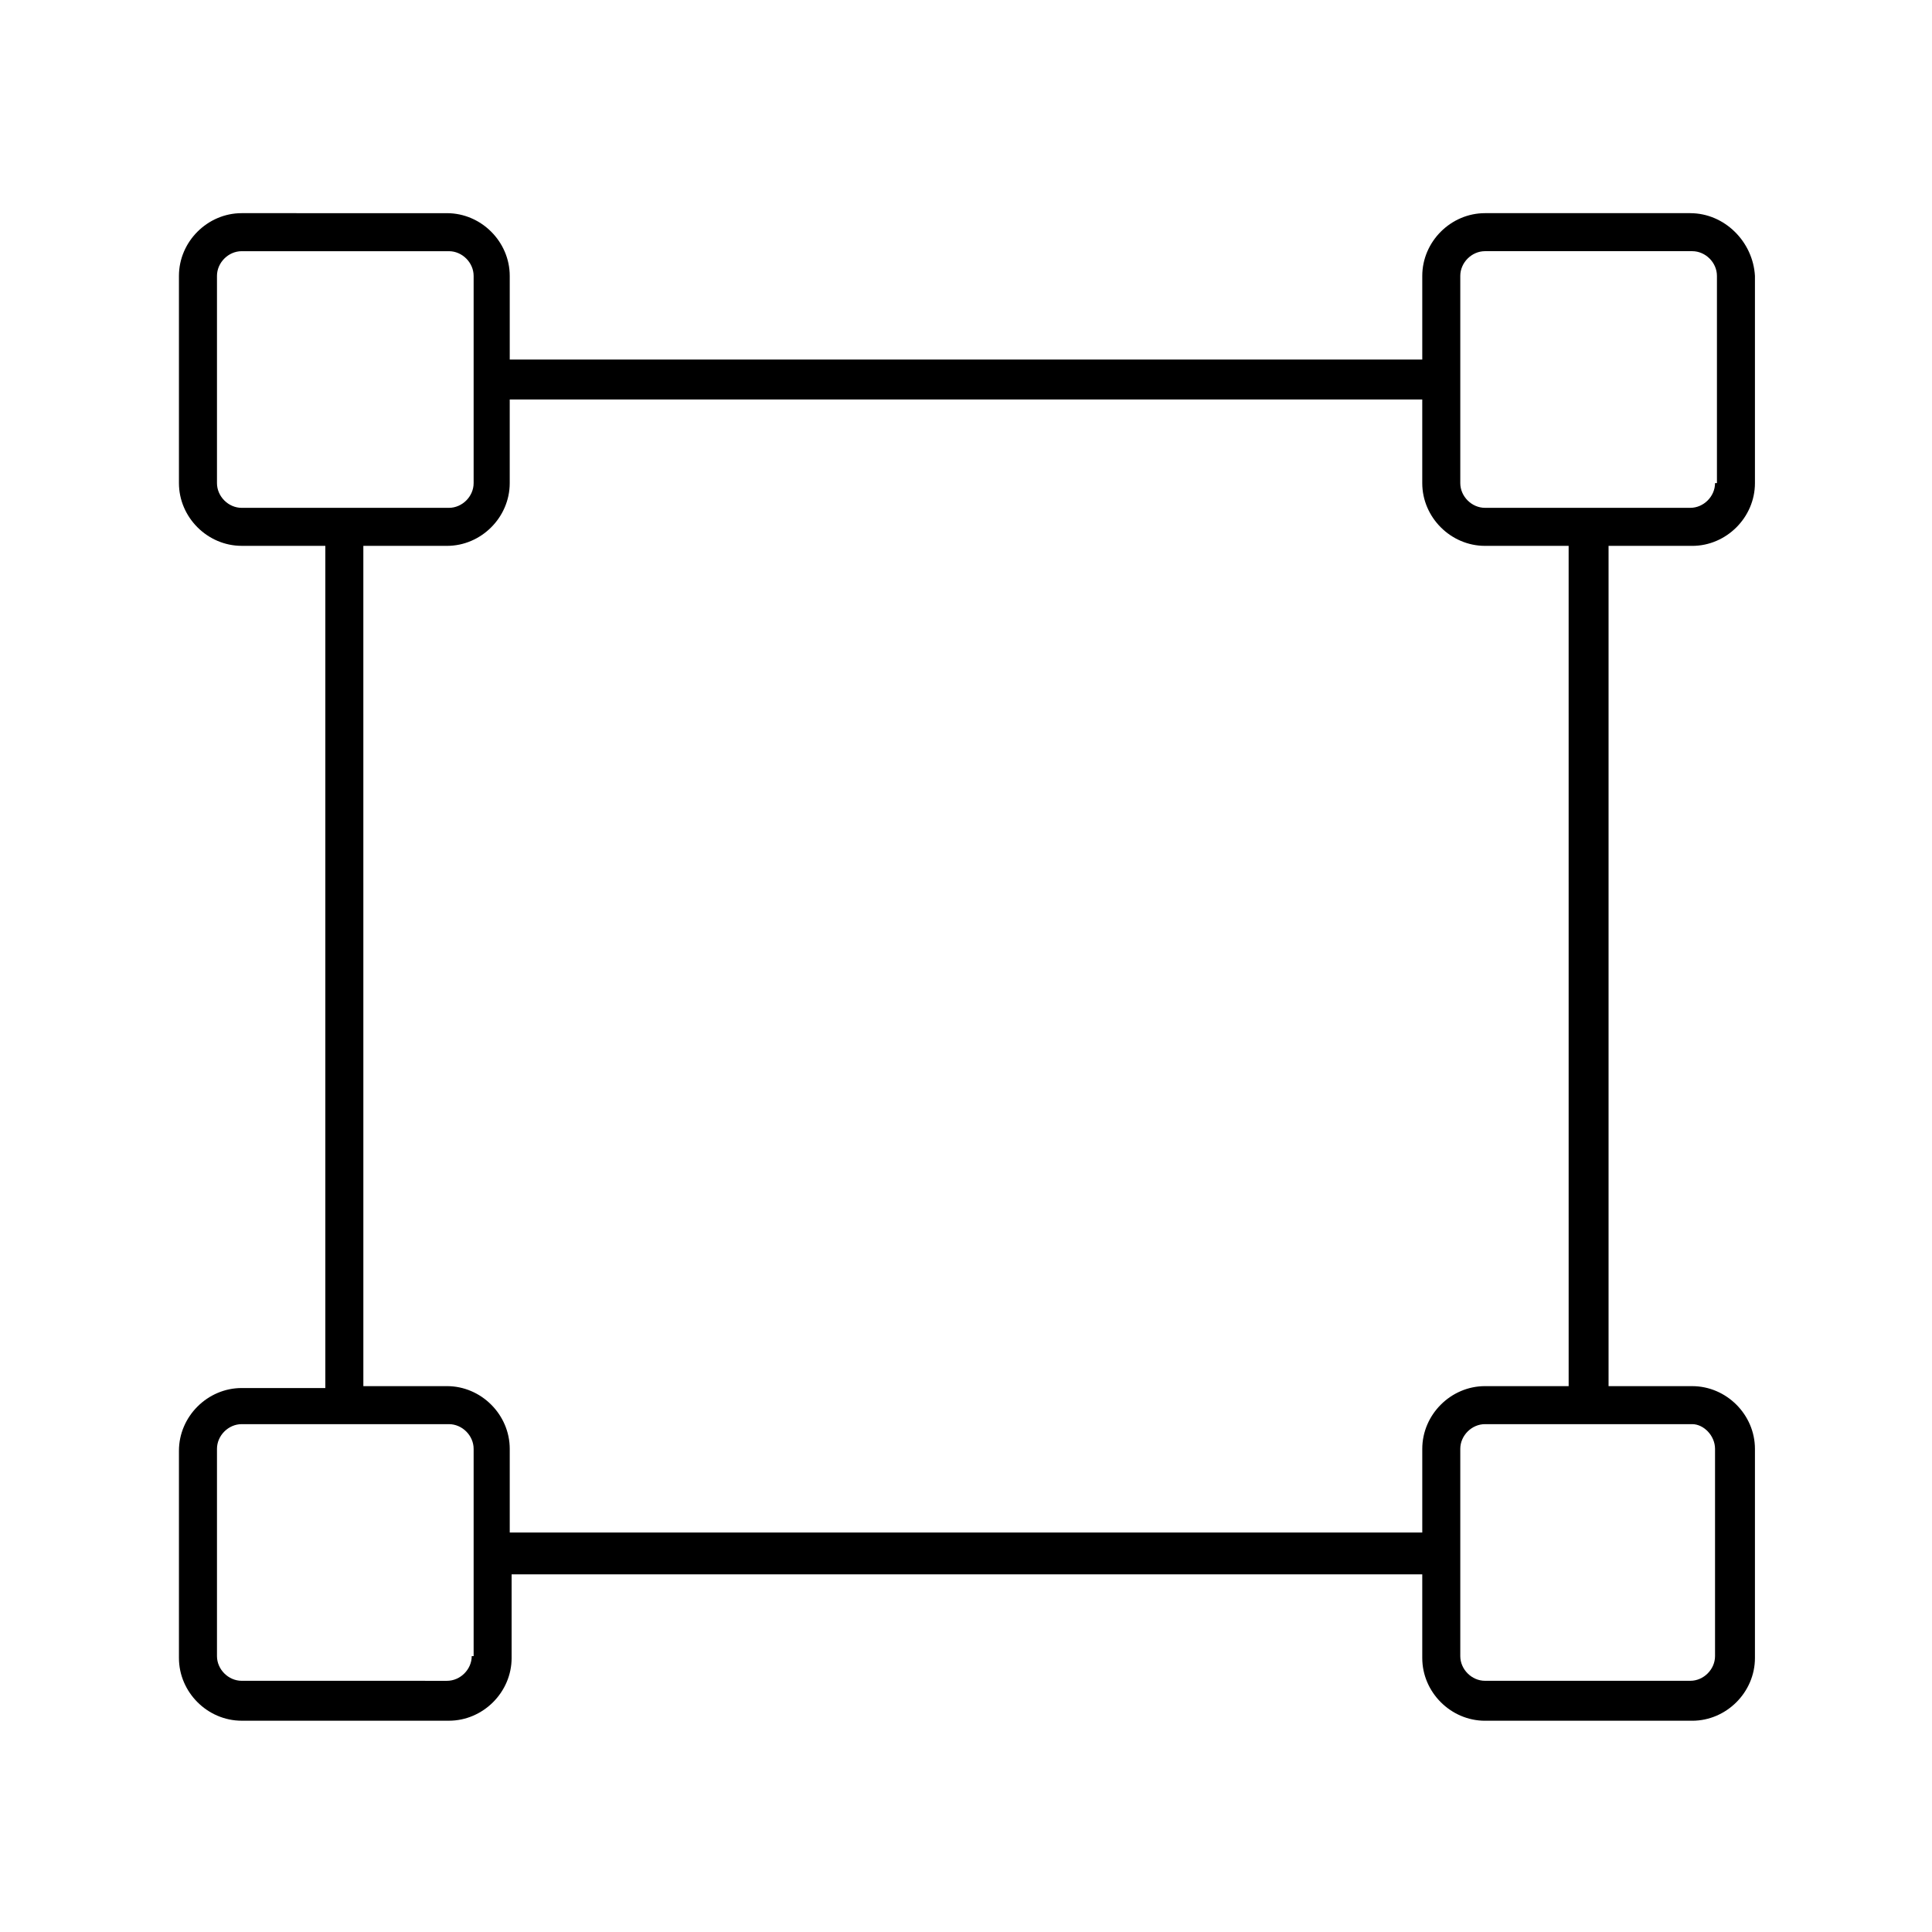
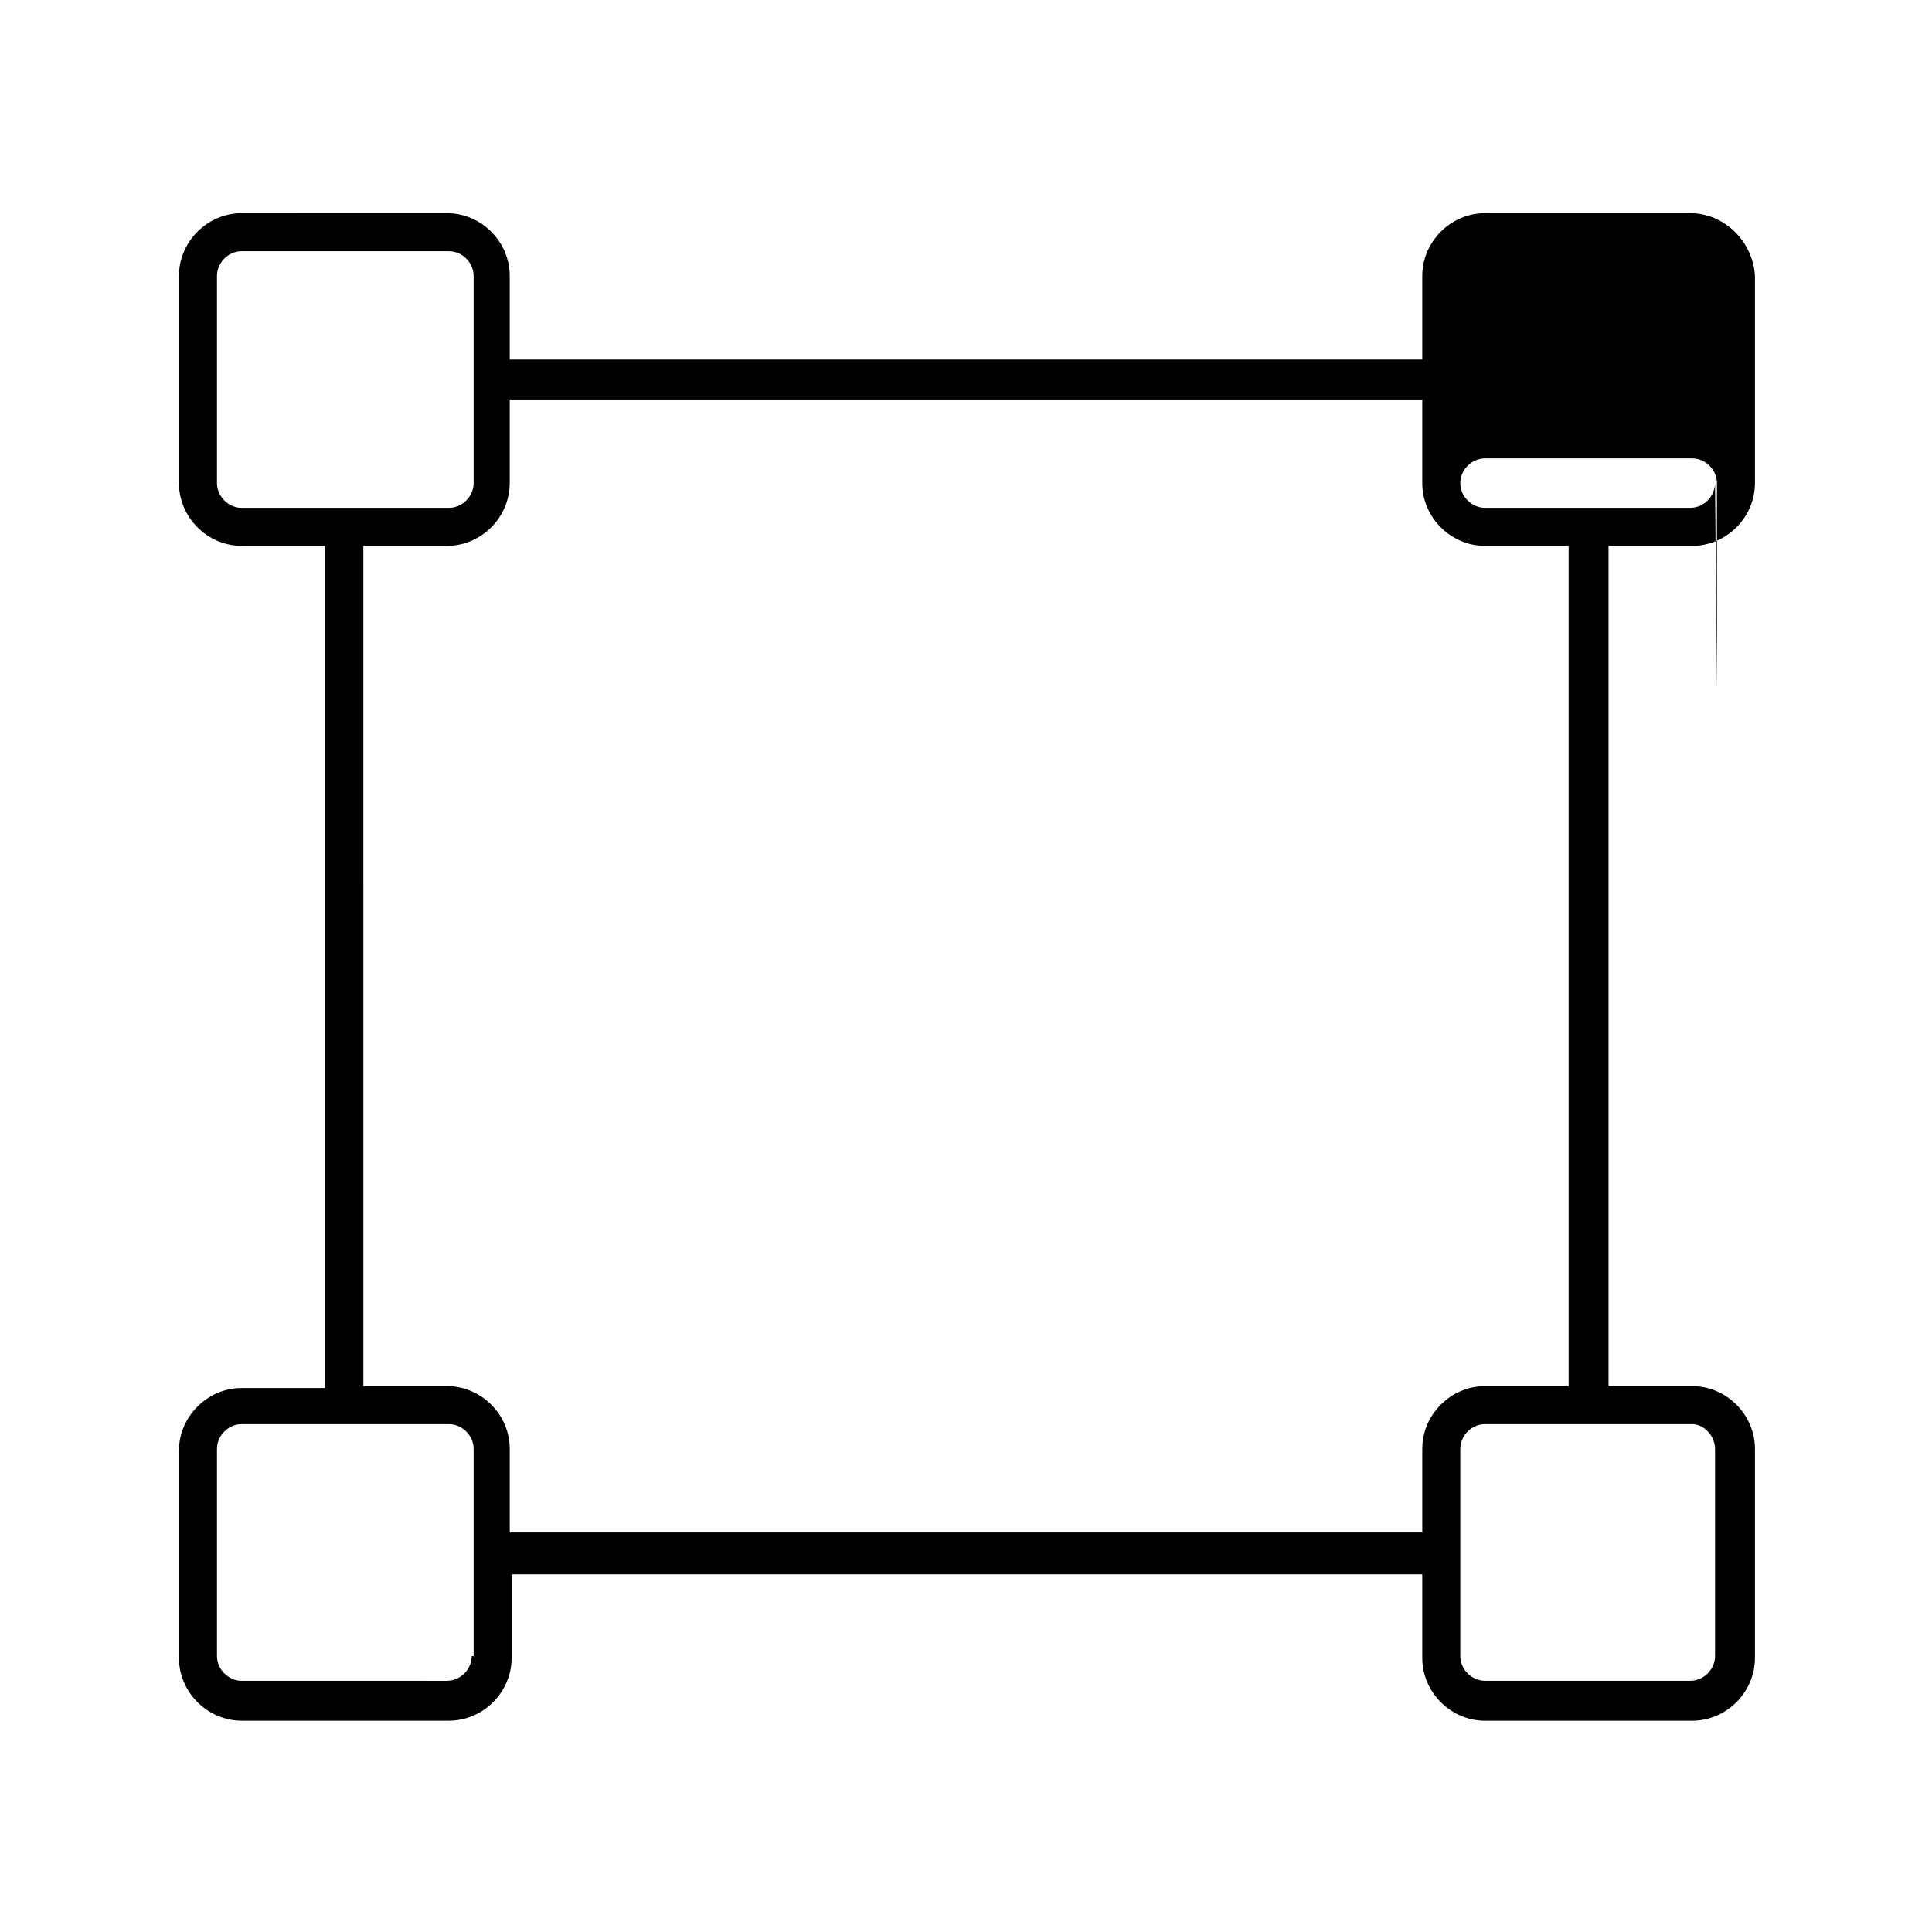
<svg xmlns="http://www.w3.org/2000/svg" fill="#000000" width="800px" height="800px" version="1.1" viewBox="144 144 512 512">
-   <path d="m591.95 200.49h-54.41c-9.07 0-16.625 7.559-16.625 16.625v22.168l-241.83 0.004v-22.168c0-9.07-7.559-16.625-16.625-16.625l-54.414-0.004c-9.07 0-16.625 7.559-16.625 16.625v54.914c0 9.07 7.559 16.625 16.625 16.625h22.168v223.19h-22.168c-9.07 0-16.625 7.559-16.625 16.625v54.914c0 9.07 7.559 16.625 16.625 16.625h54.914c9.07 0 16.625-7.559 16.625-16.625v-22.168l241.33 0.008v22.168c0 9.07 7.559 16.625 16.625 16.625h54.914c9.07 0 16.625-7.559 16.625-16.625v-55.422c0-9.07-7.559-16.625-16.625-16.625h-22.168v-222.68h22.168c9.07 0 16.625-7.559 16.625-16.625v-54.914c-0.504-9.07-8.059-16.629-17.129-16.629zm-390.45 71.543v-54.914c0-3.527 3.023-6.551 6.551-6.551h54.914c3.527 0 6.551 3.023 6.551 6.551v54.914c0 3.527-3.023 6.551-6.551 6.551h-54.914c-3.527 0-6.551-3.023-6.551-6.551zm67.512 310.85c0 3.527-3.023 6.551-6.551 6.551l-54.41-0.004c-3.527 0-6.551-3.023-6.551-6.551v-54.914c0-3.527 3.023-6.551 6.551-6.551h54.914c3.527 0 6.551 3.023 6.551 6.551v54.918zm329.49-54.918v54.914c0 3.527-3.023 6.551-6.551 6.551h-54.41c-3.527 0-6.551-3.023-6.551-6.551v-54.914c0-3.527 3.023-6.551 6.551-6.551h54.914c3.023 0.004 6.047 3.027 6.047 6.551zm-38.793-16.625h-22.168c-9.07 0-16.625 7.559-16.625 16.625v22.168h-241.83v-22.168c0-9.07-7.559-16.625-16.625-16.625h-22.168l-0.004-222.68h22.168c9.07 0 16.625-7.559 16.625-16.625v-22.168h241.83v22.168c0 9.07 7.559 16.625 16.625 16.625h22.168zm38.793-239.31c0 3.527-3.023 6.551-6.551 6.551h-54.41c-3.527 0-6.551-3.023-6.551-6.551v-54.914c0-3.527 3.023-6.551 6.551-6.551h54.914c3.527 0 6.551 3.023 6.551 6.551v54.914z" />
+   <path d="m591.95 200.49h-54.41c-9.07 0-16.625 7.559-16.625 16.625v22.168l-241.83 0.004v-22.168c0-9.07-7.559-16.625-16.625-16.625l-54.414-0.004c-9.07 0-16.625 7.559-16.625 16.625v54.914c0 9.07 7.559 16.625 16.625 16.625h22.168v223.19h-22.168c-9.07 0-16.625 7.559-16.625 16.625v54.914c0 9.07 7.559 16.625 16.625 16.625h54.914c9.07 0 16.625-7.559 16.625-16.625v-22.168l241.33 0.008v22.168c0 9.07 7.559 16.625 16.625 16.625h54.914c9.07 0 16.625-7.559 16.625-16.625v-55.422c0-9.07-7.559-16.625-16.625-16.625h-22.168v-222.68h22.168c9.07 0 16.625-7.559 16.625-16.625v-54.914c-0.504-9.07-8.059-16.629-17.129-16.629zm-390.45 71.543v-54.914c0-3.527 3.023-6.551 6.551-6.551h54.914c3.527 0 6.551 3.023 6.551 6.551v54.914c0 3.527-3.023 6.551-6.551 6.551h-54.914c-3.527 0-6.551-3.023-6.551-6.551zm67.512 310.85c0 3.527-3.023 6.551-6.551 6.551l-54.41-0.004c-3.527 0-6.551-3.023-6.551-6.551v-54.914c0-3.527 3.023-6.551 6.551-6.551h54.914c3.527 0 6.551 3.023 6.551 6.551v54.918zm329.49-54.918v54.914c0 3.527-3.023 6.551-6.551 6.551h-54.41c-3.527 0-6.551-3.023-6.551-6.551v-54.914c0-3.527 3.023-6.551 6.551-6.551h54.914c3.023 0.004 6.047 3.027 6.047 6.551zm-38.793-16.625h-22.168c-9.07 0-16.625 7.559-16.625 16.625v22.168h-241.83v-22.168c0-9.07-7.559-16.625-16.625-16.625h-22.168l-0.004-222.68h22.168c9.07 0 16.625-7.559 16.625-16.625v-22.168h241.83v22.168c0 9.07 7.559 16.625 16.625 16.625h22.168zm38.793-239.31c0 3.527-3.023 6.551-6.551 6.551h-54.41c-3.527 0-6.551-3.023-6.551-6.551c0-3.527 3.023-6.551 6.551-6.551h54.914c3.527 0 6.551 3.023 6.551 6.551v54.914z" />
</svg>